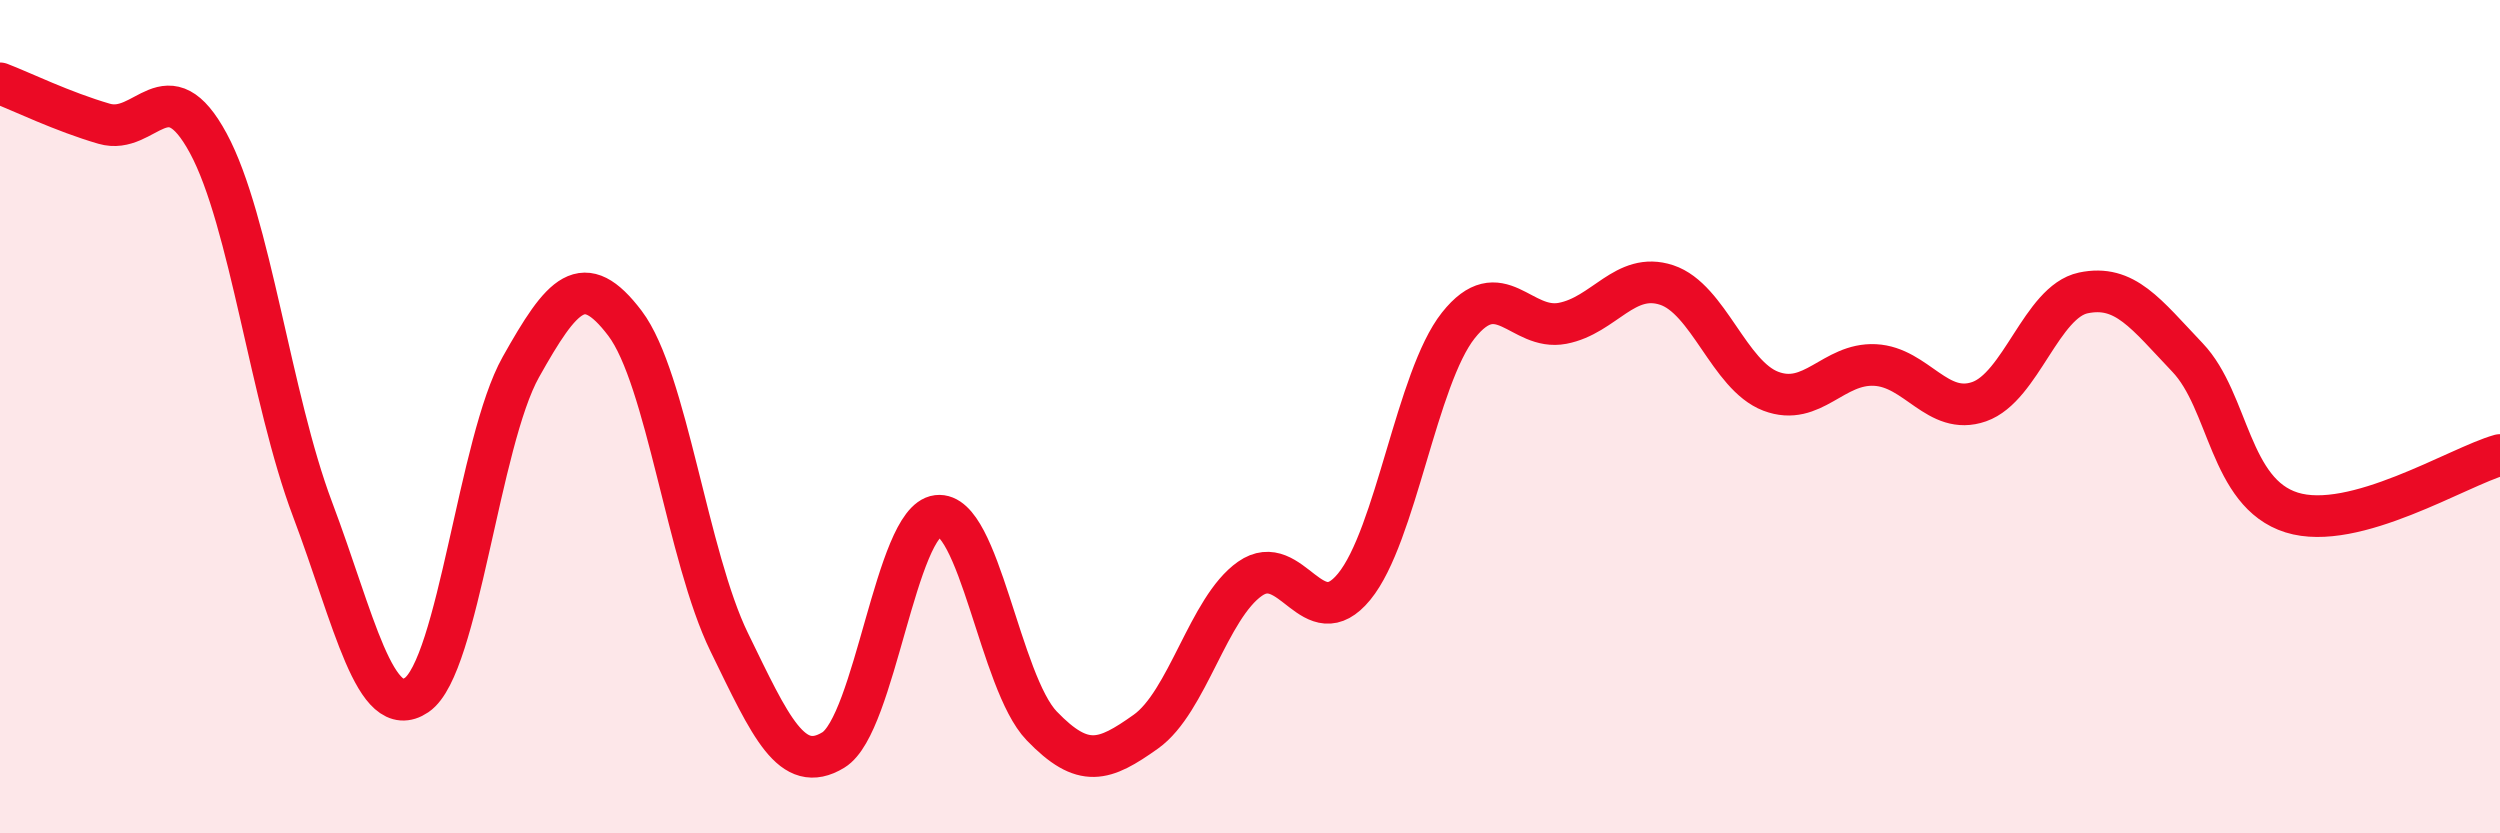
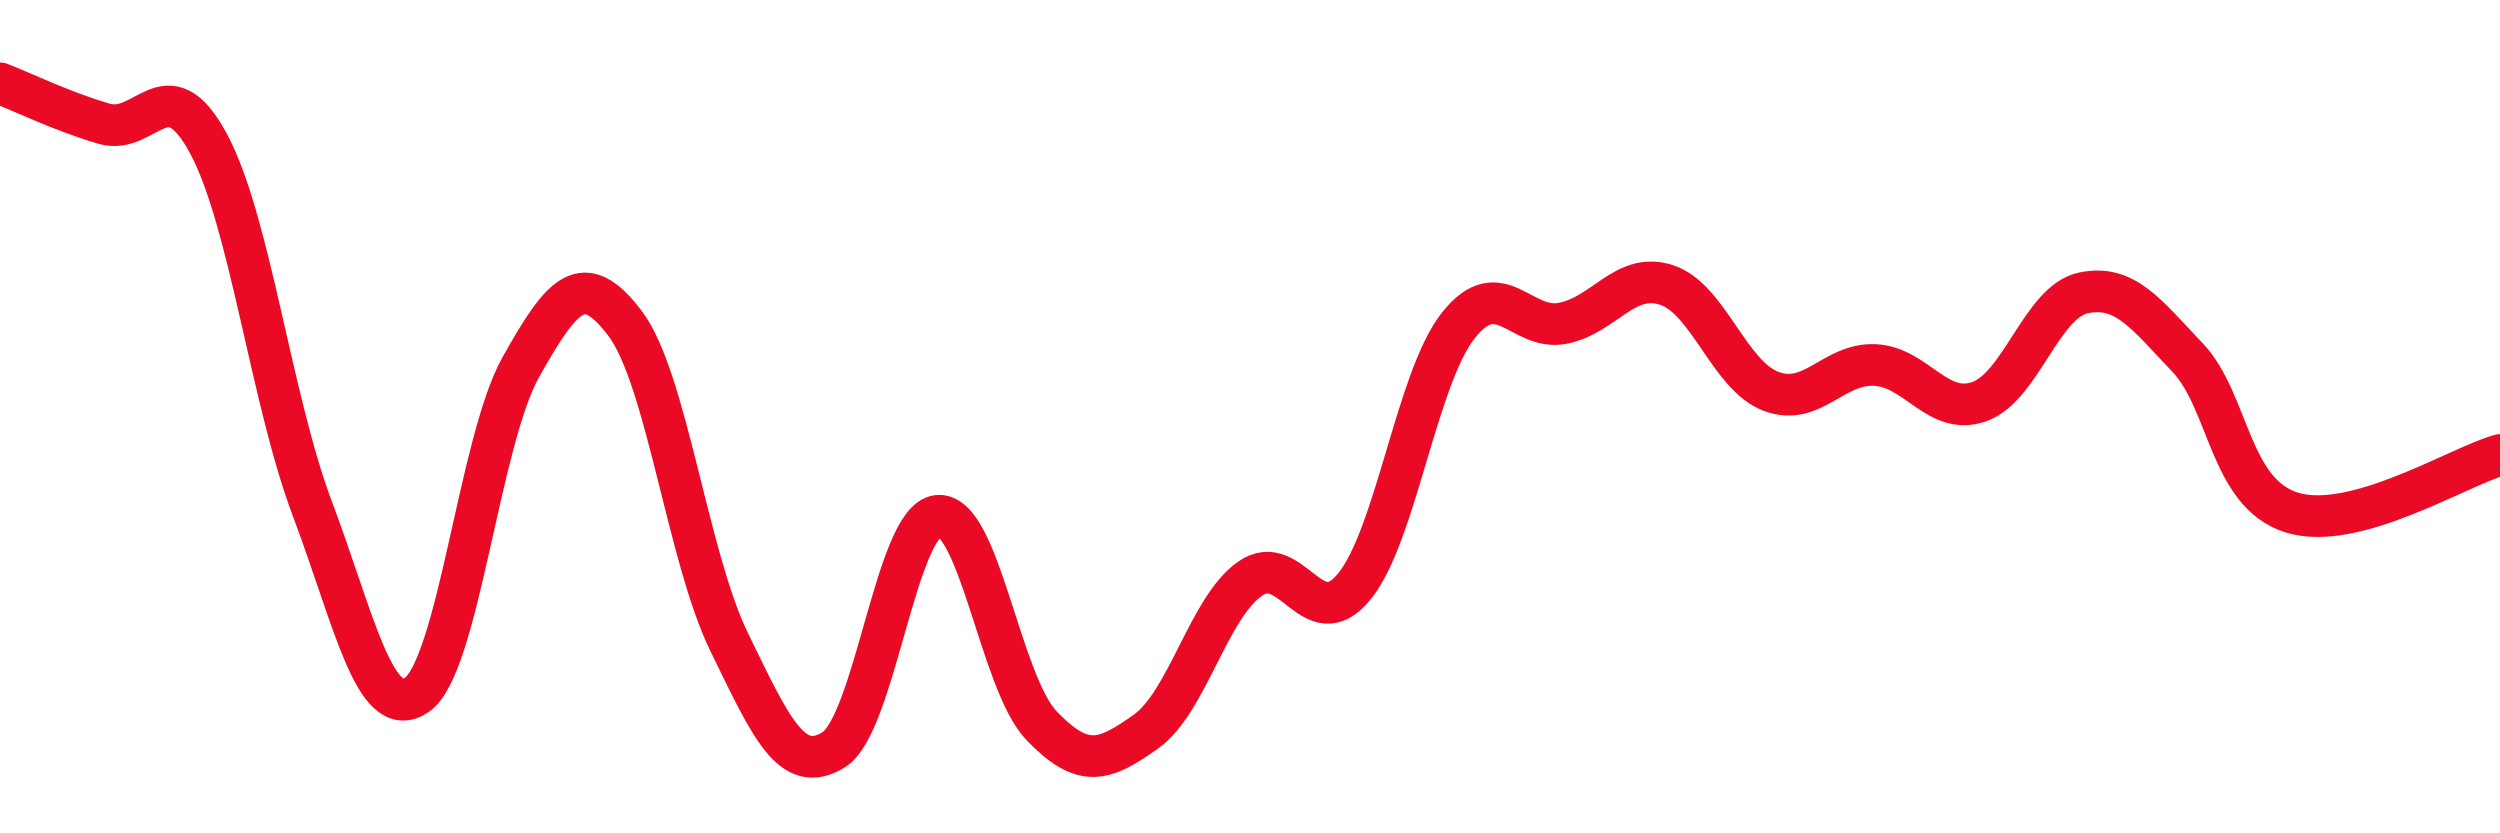
<svg xmlns="http://www.w3.org/2000/svg" width="60" height="20" viewBox="0 0 60 20">
-   <path d="M 0,2 C 0.5,2.19 1.5,2.68 2.5,2.97 C 3.5,3.26 4,1.59 5,3.44 C 6,5.29 6.5,9.57 7.5,12.22 C 8.5,14.87 9,17.36 10,16.68 C 11,16 11.5,10.59 12.5,8.81 C 13.5,7.03 14,6.44 15,7.76 C 16,9.08 16.5,13.36 17.5,15.41 C 18.5,17.46 19,18.61 20,18 C 21,17.39 21.5,12.5 22.5,12.38 C 23.5,12.26 24,16.38 25,17.42 C 26,18.46 26.5,18.27 27.5,17.56 C 28.5,16.85 29,14.59 30,13.89 C 31,13.19 31.5,15.3 32.5,14.08 C 33.5,12.86 34,9.07 35,7.81 C 36,6.55 36.5,7.95 37.5,7.76 C 38.5,7.57 39,6.51 40,6.84 C 41,7.17 41.5,9.01 42.5,9.39 C 43.5,9.77 44,8.71 45,8.76 C 46,8.81 46.5,9.99 47.5,9.64 C 48.5,9.29 49,7.24 50,7.03 C 51,6.82 51.5,7.53 52.5,8.58 C 53.5,9.63 53.5,11.83 55,12.3 C 56.5,12.77 59,11.2 60,10.92L60 20L0 20Z" fill="#EB0A25" opacity="0.1" stroke-linecap="round" stroke-linejoin="round" />
  <path d="M 0,2 C 0.5,2.19 1.5,2.68 2.5,2.97 C 3.5,3.26 4,1.59 5,3.44 C 6,5.29 6.5,9.57 7.5,12.22 C 8.5,14.87 9,17.36 10,16.68 C 11,16 11.5,10.59 12.5,8.81 C 13.5,7.03 14,6.44 15,7.76 C 16,9.08 16.5,13.36 17.5,15.41 C 18.5,17.46 19,18.61 20,18 C 21,17.39 21.5,12.5 22.5,12.38 C 23.5,12.26 24,16.38 25,17.42 C 26,18.46 26.5,18.27 27.5,17.56 C 28.5,16.85 29,14.59 30,13.89 C 31,13.19 31.5,15.3 32.5,14.08 C 33.5,12.86 34,9.07 35,7.81 C 36,6.55 36.5,7.95 37.5,7.76 C 38.5,7.57 39,6.51 40,6.84 C 41,7.17 41.5,9.01 42.5,9.39 C 43.5,9.77 44,8.71 45,8.76 C 46,8.81 46.5,9.99 47.5,9.64 C 48.5,9.29 49,7.24 50,7.03 C 51,6.82 51.5,7.53 52.5,8.58 C 53.5,9.63 53.5,11.83 55,12.3 C 56.5,12.77 59,11.2 60,10.92" stroke="#EB0A25" stroke-width="1" fill="none" stroke-linecap="round" stroke-linejoin="round" />
</svg>